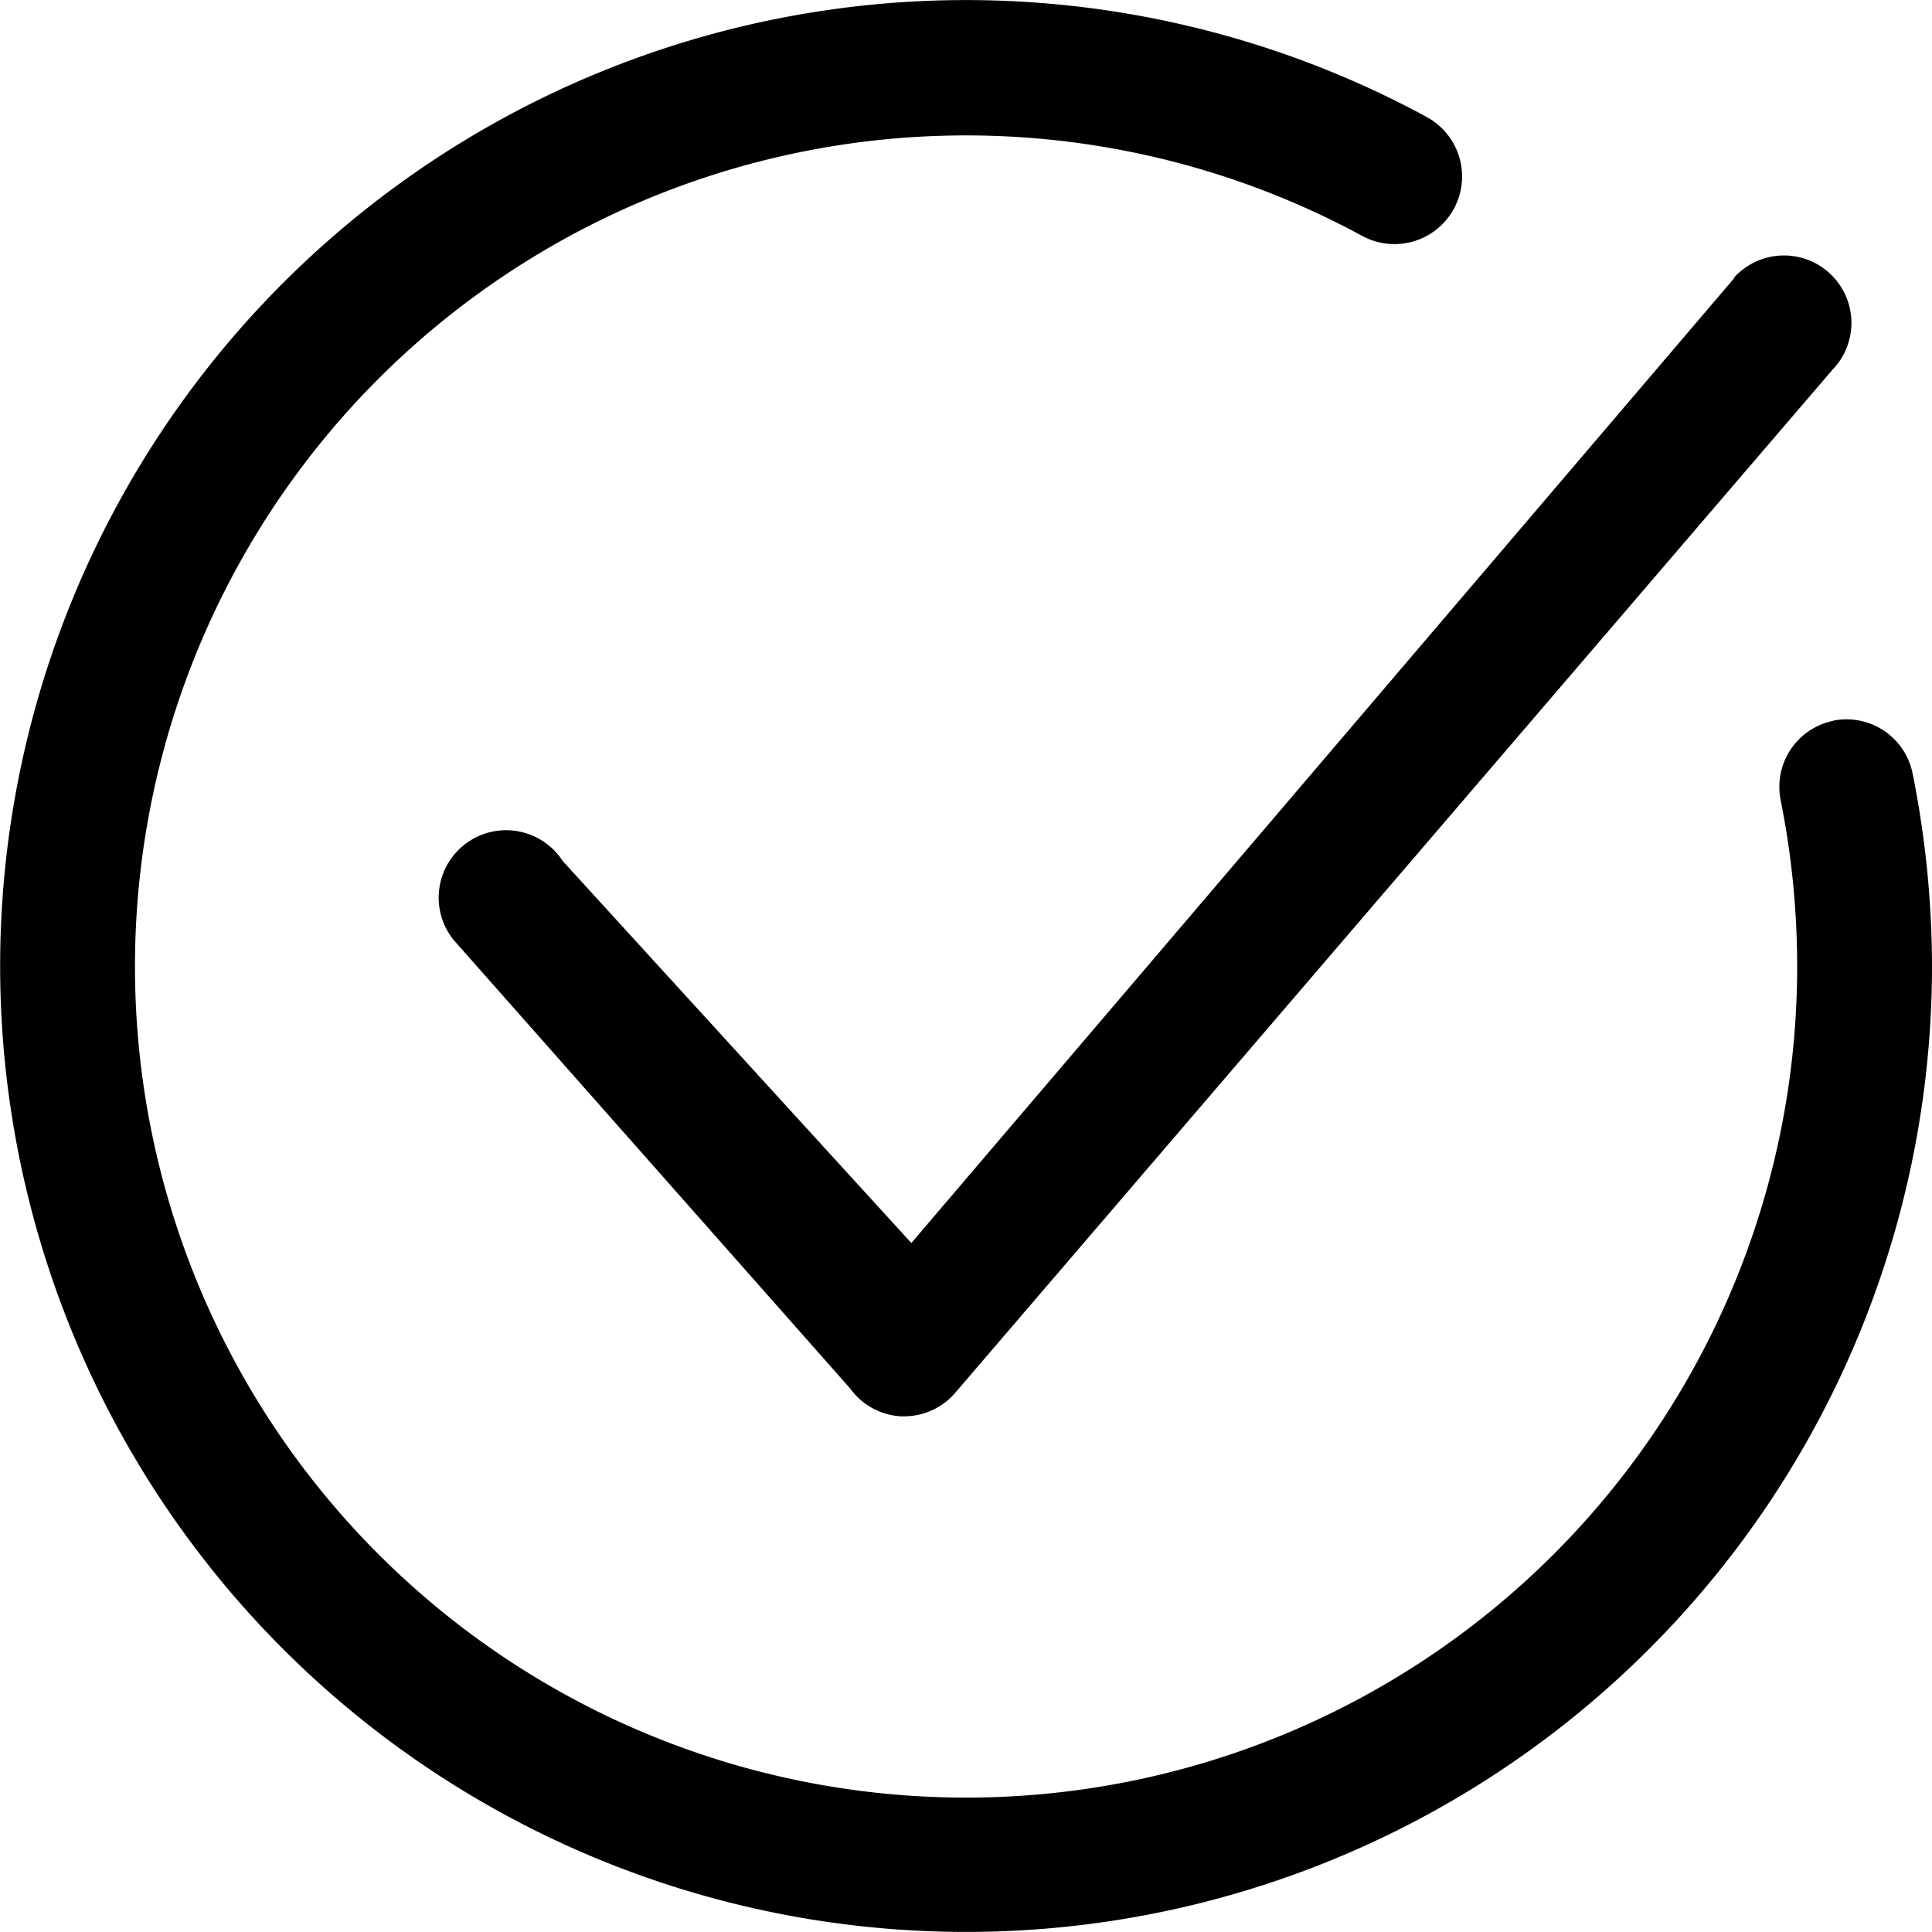
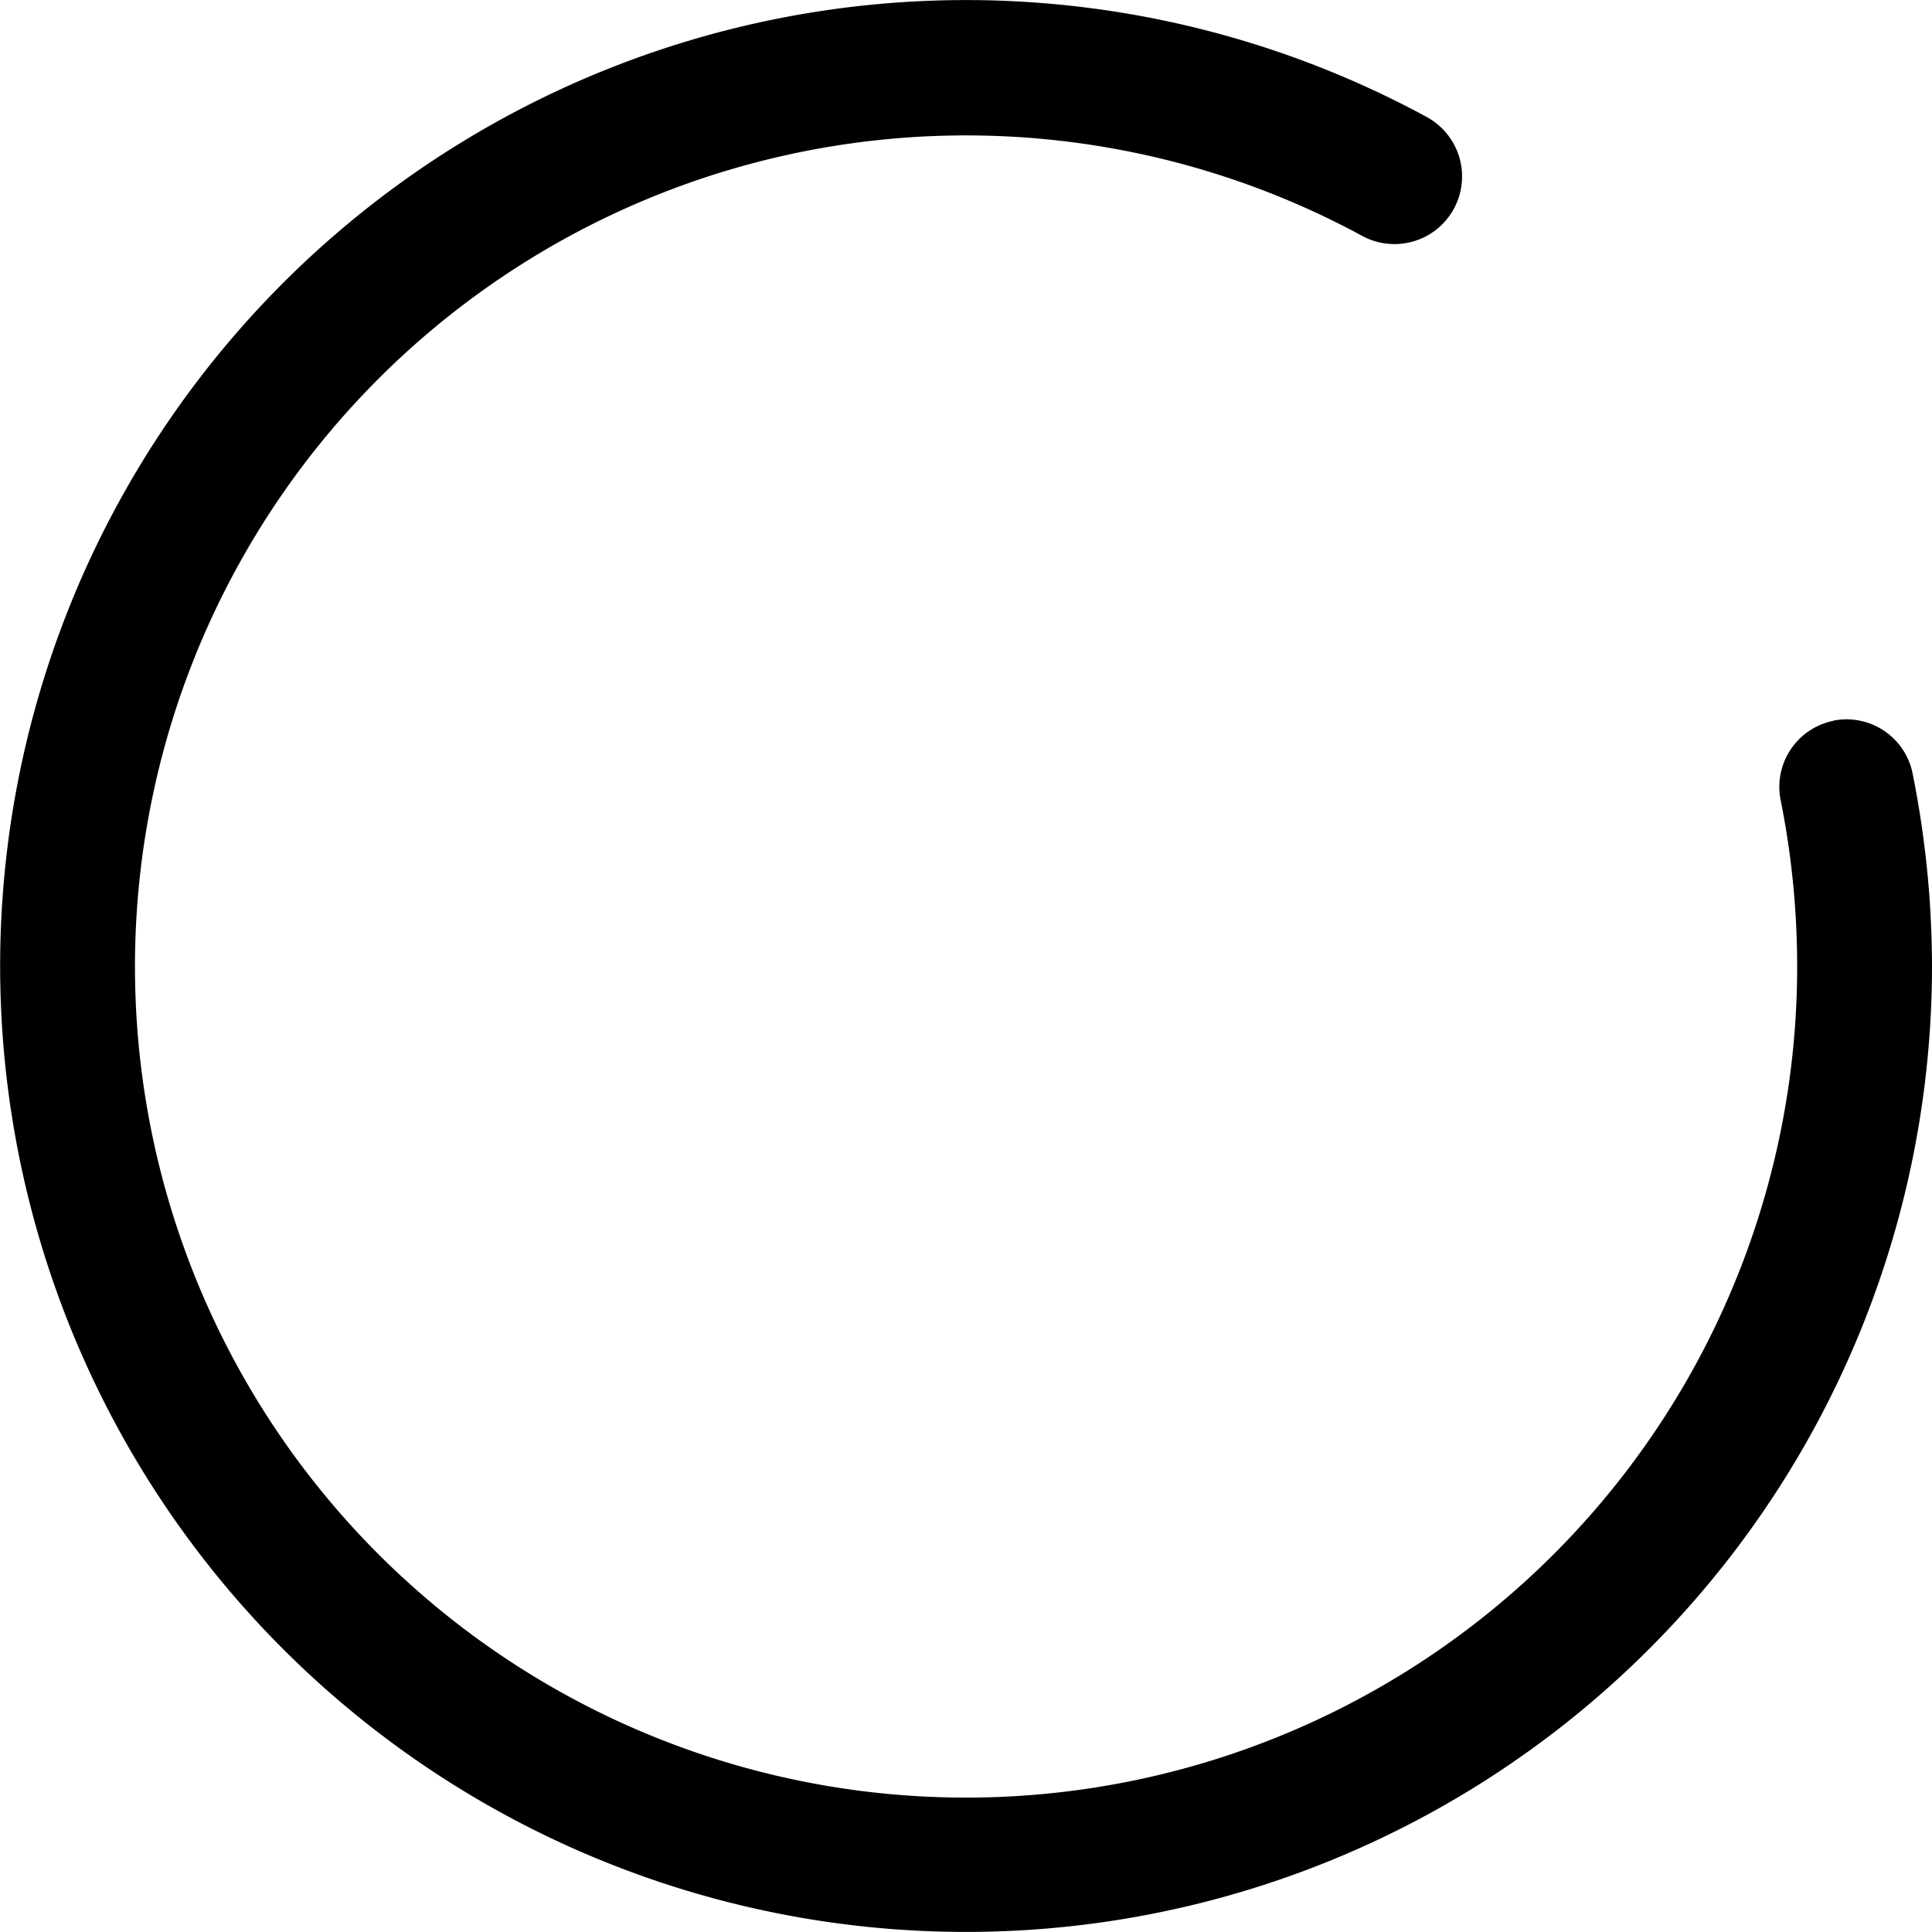
<svg xmlns="http://www.w3.org/2000/svg" id="Lager_1" data-name="Lager 1" viewBox="0 0 13.555 13.557">
  <g id="noun-check-1271976">
-     <path id="Path_33686" data-name="Path 33686" d="M12.788,2.075l-5.772,6.768L4.57,6.163h0a.473.473,0,1,0-.766.553L6.587,9.864a.473.473,0,0,0,.355.195h.028A.473.473,0,0,0,7.317,9.902l6.161-7.185a.473.473,0,0,0-.679-.659l-.014.015Z" transform="translate(-0.622 -0.122)" />
    <path id="Path_33687" data-name="Path 33687" d="M13.486,5.179a.473.473,0,0,0-.371.556l0.0 0a5.941,5.941,0,0,1,.116,1.168,5.831,5.831,0,1,1-3.061-5.131A.474.474,0,1,0,10.641.948L10.625.939a6.777,6.777,0,1,0,3.552,5.964,6.913,6.913,0,0,0-.136-1.354.473.473,0,0,0-.556-.371l-0.0 0Z" transform="translate(-0.622 -0.122)" />
  </g>
</svg>